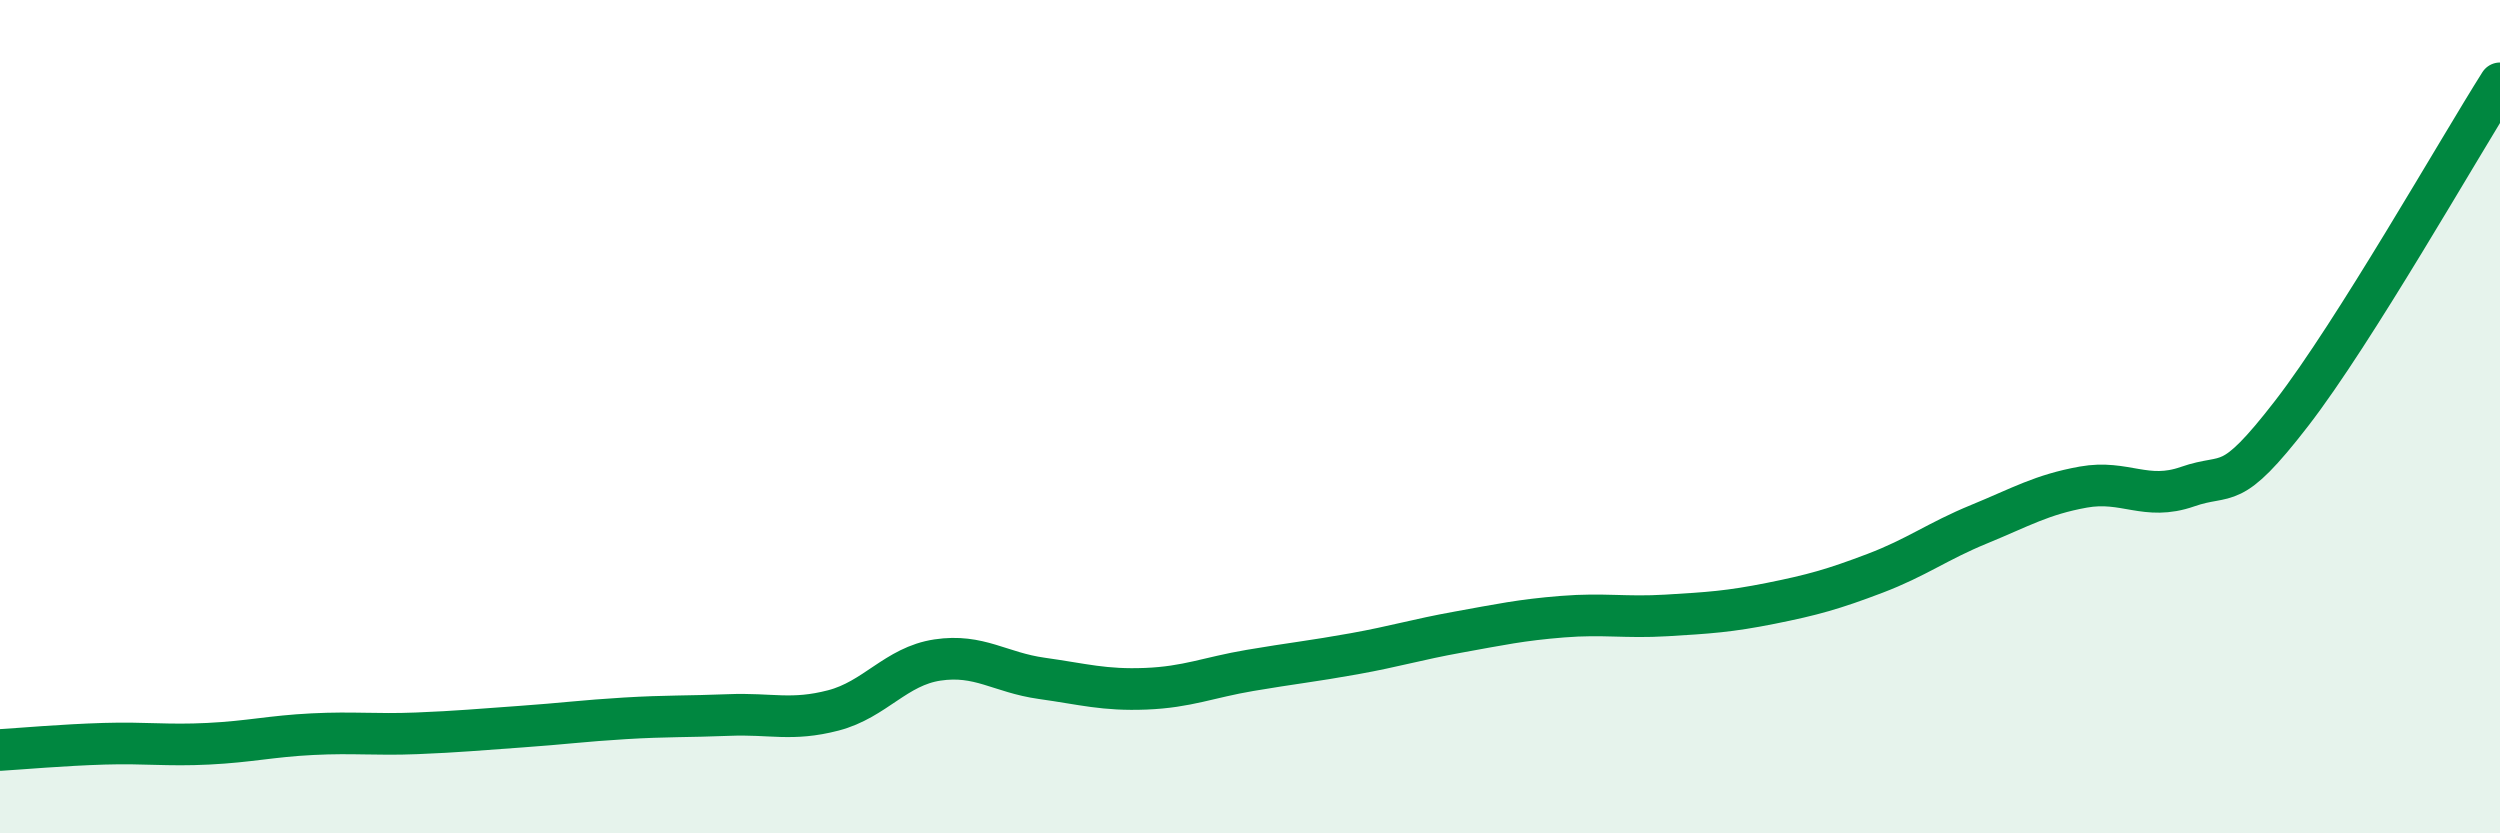
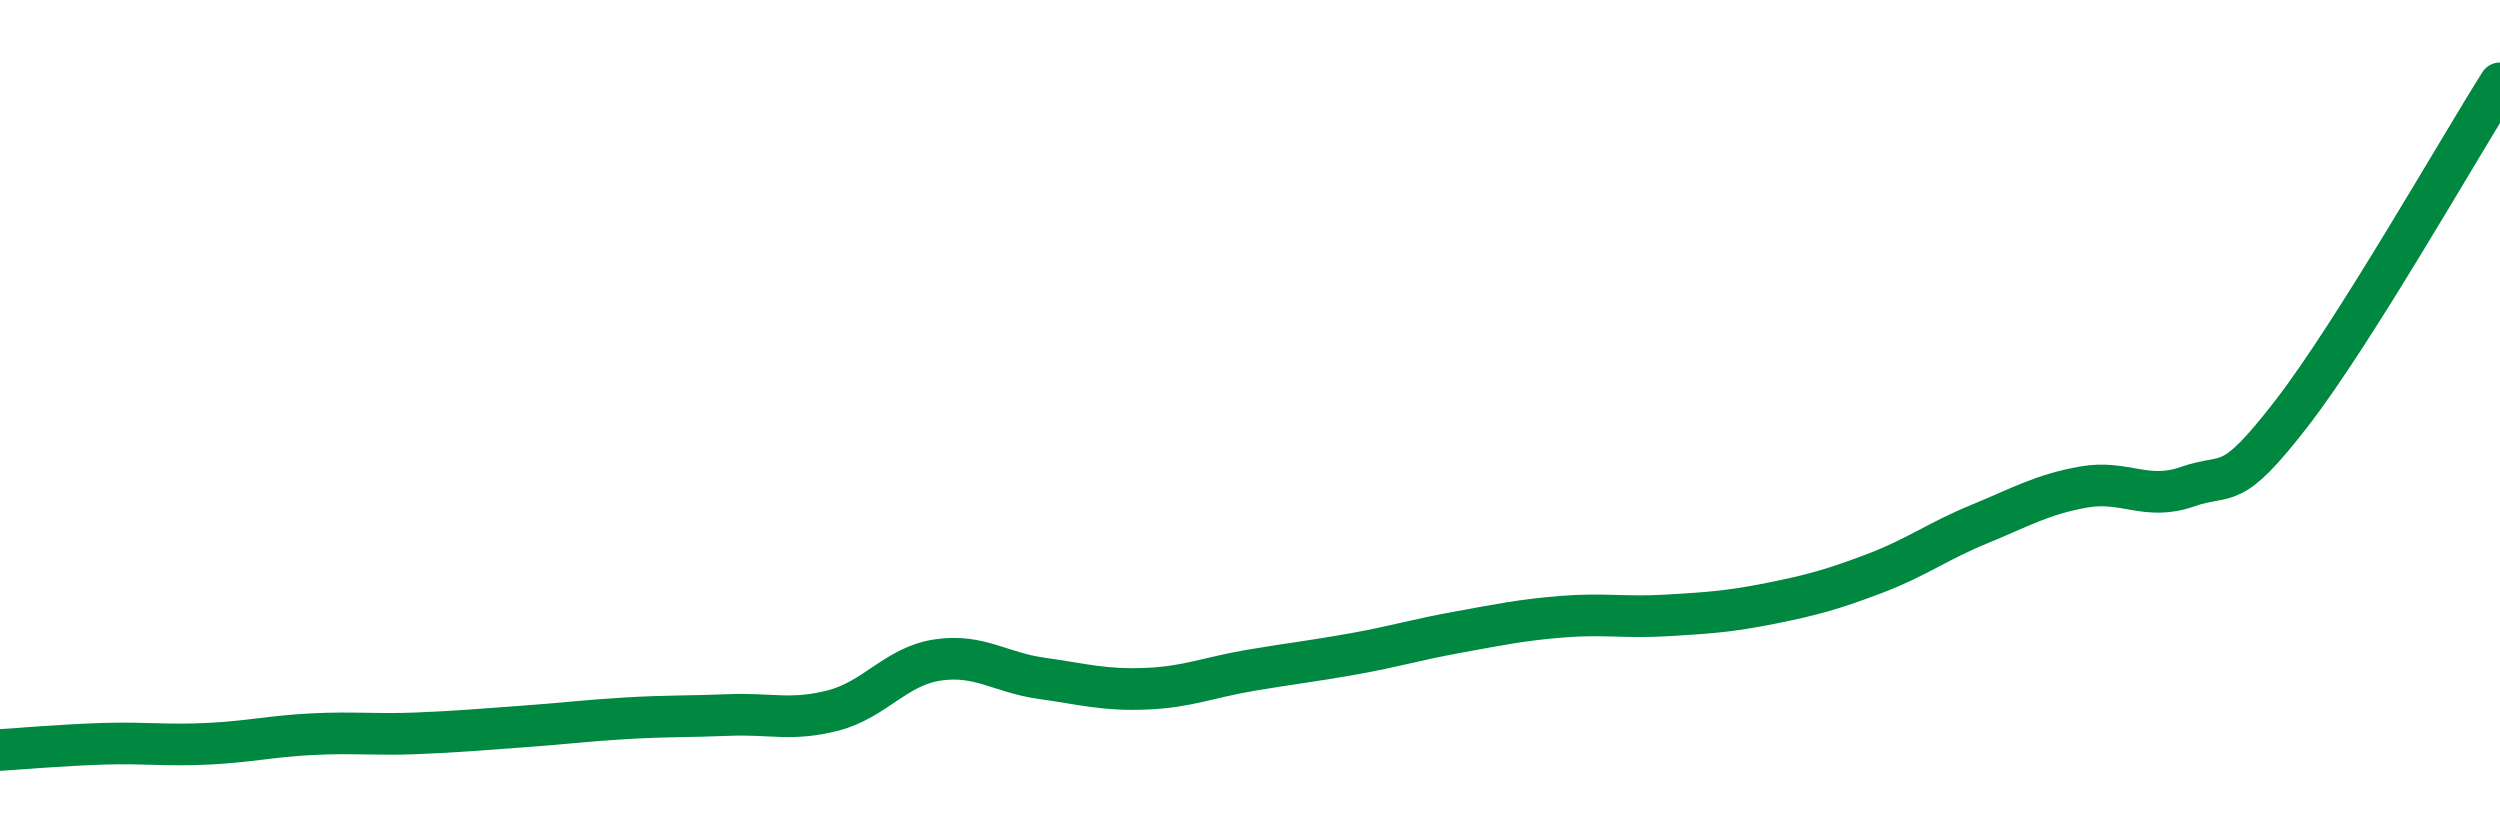
<svg xmlns="http://www.w3.org/2000/svg" width="60" height="20" viewBox="0 0 60 20">
-   <path d="M 0,18 C 0.5,17.97 1.5,17.88 2.5,17.85 C 3.5,17.82 4,17.9 5,17.85 C 6,17.8 6.5,17.67 7.5,17.62 C 8.5,17.57 9,17.64 10,17.6 C 11,17.56 11.5,17.51 12.5,17.44 C 13.5,17.37 14,17.3 15,17.24 C 16,17.18 16.5,17.2 17.5,17.16 C 18.5,17.12 19,17.31 20,17.05 C 21,16.79 21.5,15.99 22.5,15.84 C 23.5,15.69 24,16.14 25,16.28 C 26,16.42 26.5,16.57 27.5,16.53 C 28.5,16.49 29,16.26 30,16.09 C 31,15.92 31.5,15.87 32.5,15.69 C 33.5,15.51 34,15.35 35,15.17 C 36,14.99 36.5,14.88 37.5,14.8 C 38.5,14.72 39,14.83 40,14.77 C 41,14.71 41.5,14.68 42.5,14.48 C 43.5,14.28 44,14.14 45,13.76 C 46,13.38 46.5,12.99 47.5,12.58 C 48.5,12.17 49,11.87 50,11.69 C 51,11.51 51.5,12.03 52.5,11.68 C 53.5,11.33 53.5,11.86 55,9.92 C 56.5,7.98 59,3.58 60,2L60 20L0 20Z" fill="#008740" opacity="0.1" stroke-linecap="round" stroke-linejoin="round" />
  <path d="M 0,18 C 0.5,17.97 1.5,17.88 2.5,17.85 C 3.5,17.82 4,17.9 5,17.85 C 6,17.8 6.5,17.67 7.5,17.62 C 8.5,17.57 9,17.64 10,17.6 C 11,17.56 11.5,17.51 12.5,17.44 C 13.5,17.37 14,17.3 15,17.24 C 16,17.18 16.5,17.2 17.5,17.16 C 18.5,17.12 19,17.31 20,17.05 C 21,16.79 21.5,15.99 22.5,15.84 C 23.5,15.69 24,16.14 25,16.28 C 26,16.42 26.5,16.57 27.5,16.53 C 28.5,16.49 29,16.26 30,16.09 C 31,15.92 31.5,15.87 32.5,15.69 C 33.5,15.51 34,15.35 35,15.17 C 36,14.99 36.5,14.88 37.5,14.8 C 38.5,14.72 39,14.83 40,14.77 C 41,14.71 41.5,14.68 42.5,14.48 C 43.5,14.28 44,14.14 45,13.76 C 46,13.38 46.5,12.99 47.5,12.58 C 48.5,12.17 49,11.87 50,11.69 C 51,11.51 51.5,12.03 52.5,11.68 C 53.5,11.33 53.5,11.86 55,9.92 C 56.5,7.98 59,3.58 60,2" stroke="#008740" stroke-width="1" fill="none" stroke-linecap="round" stroke-linejoin="round" />
</svg>